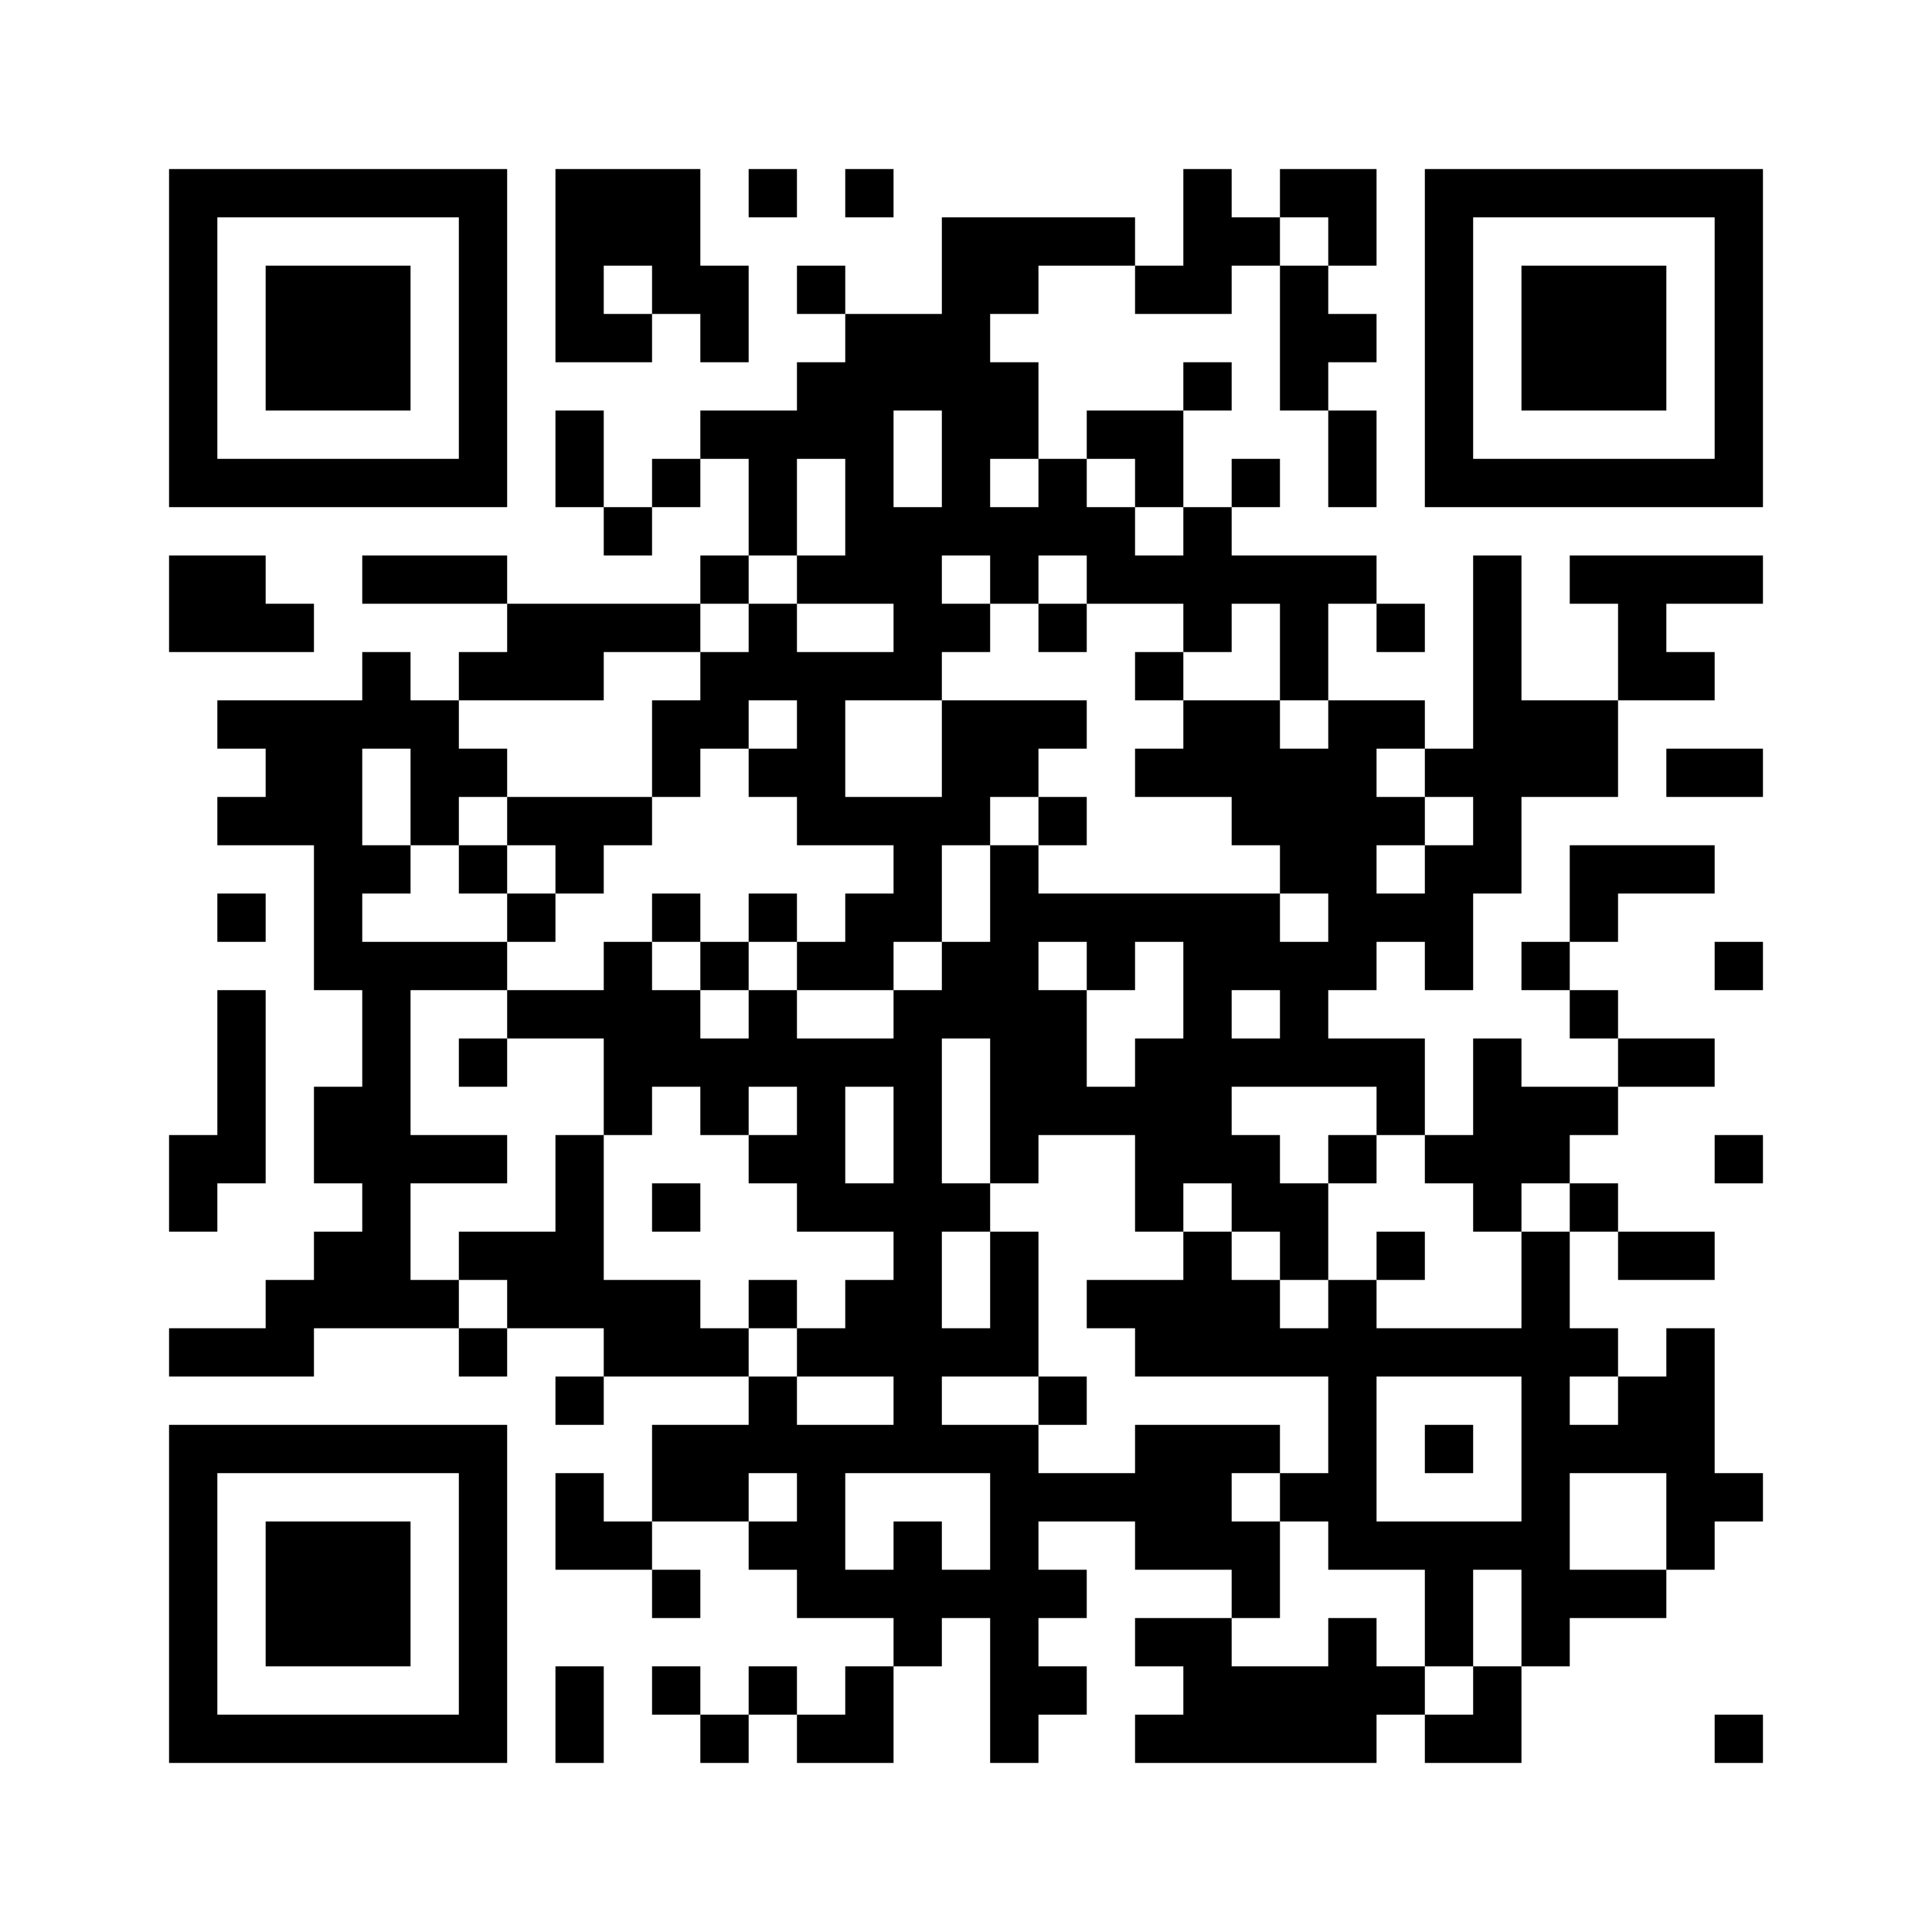
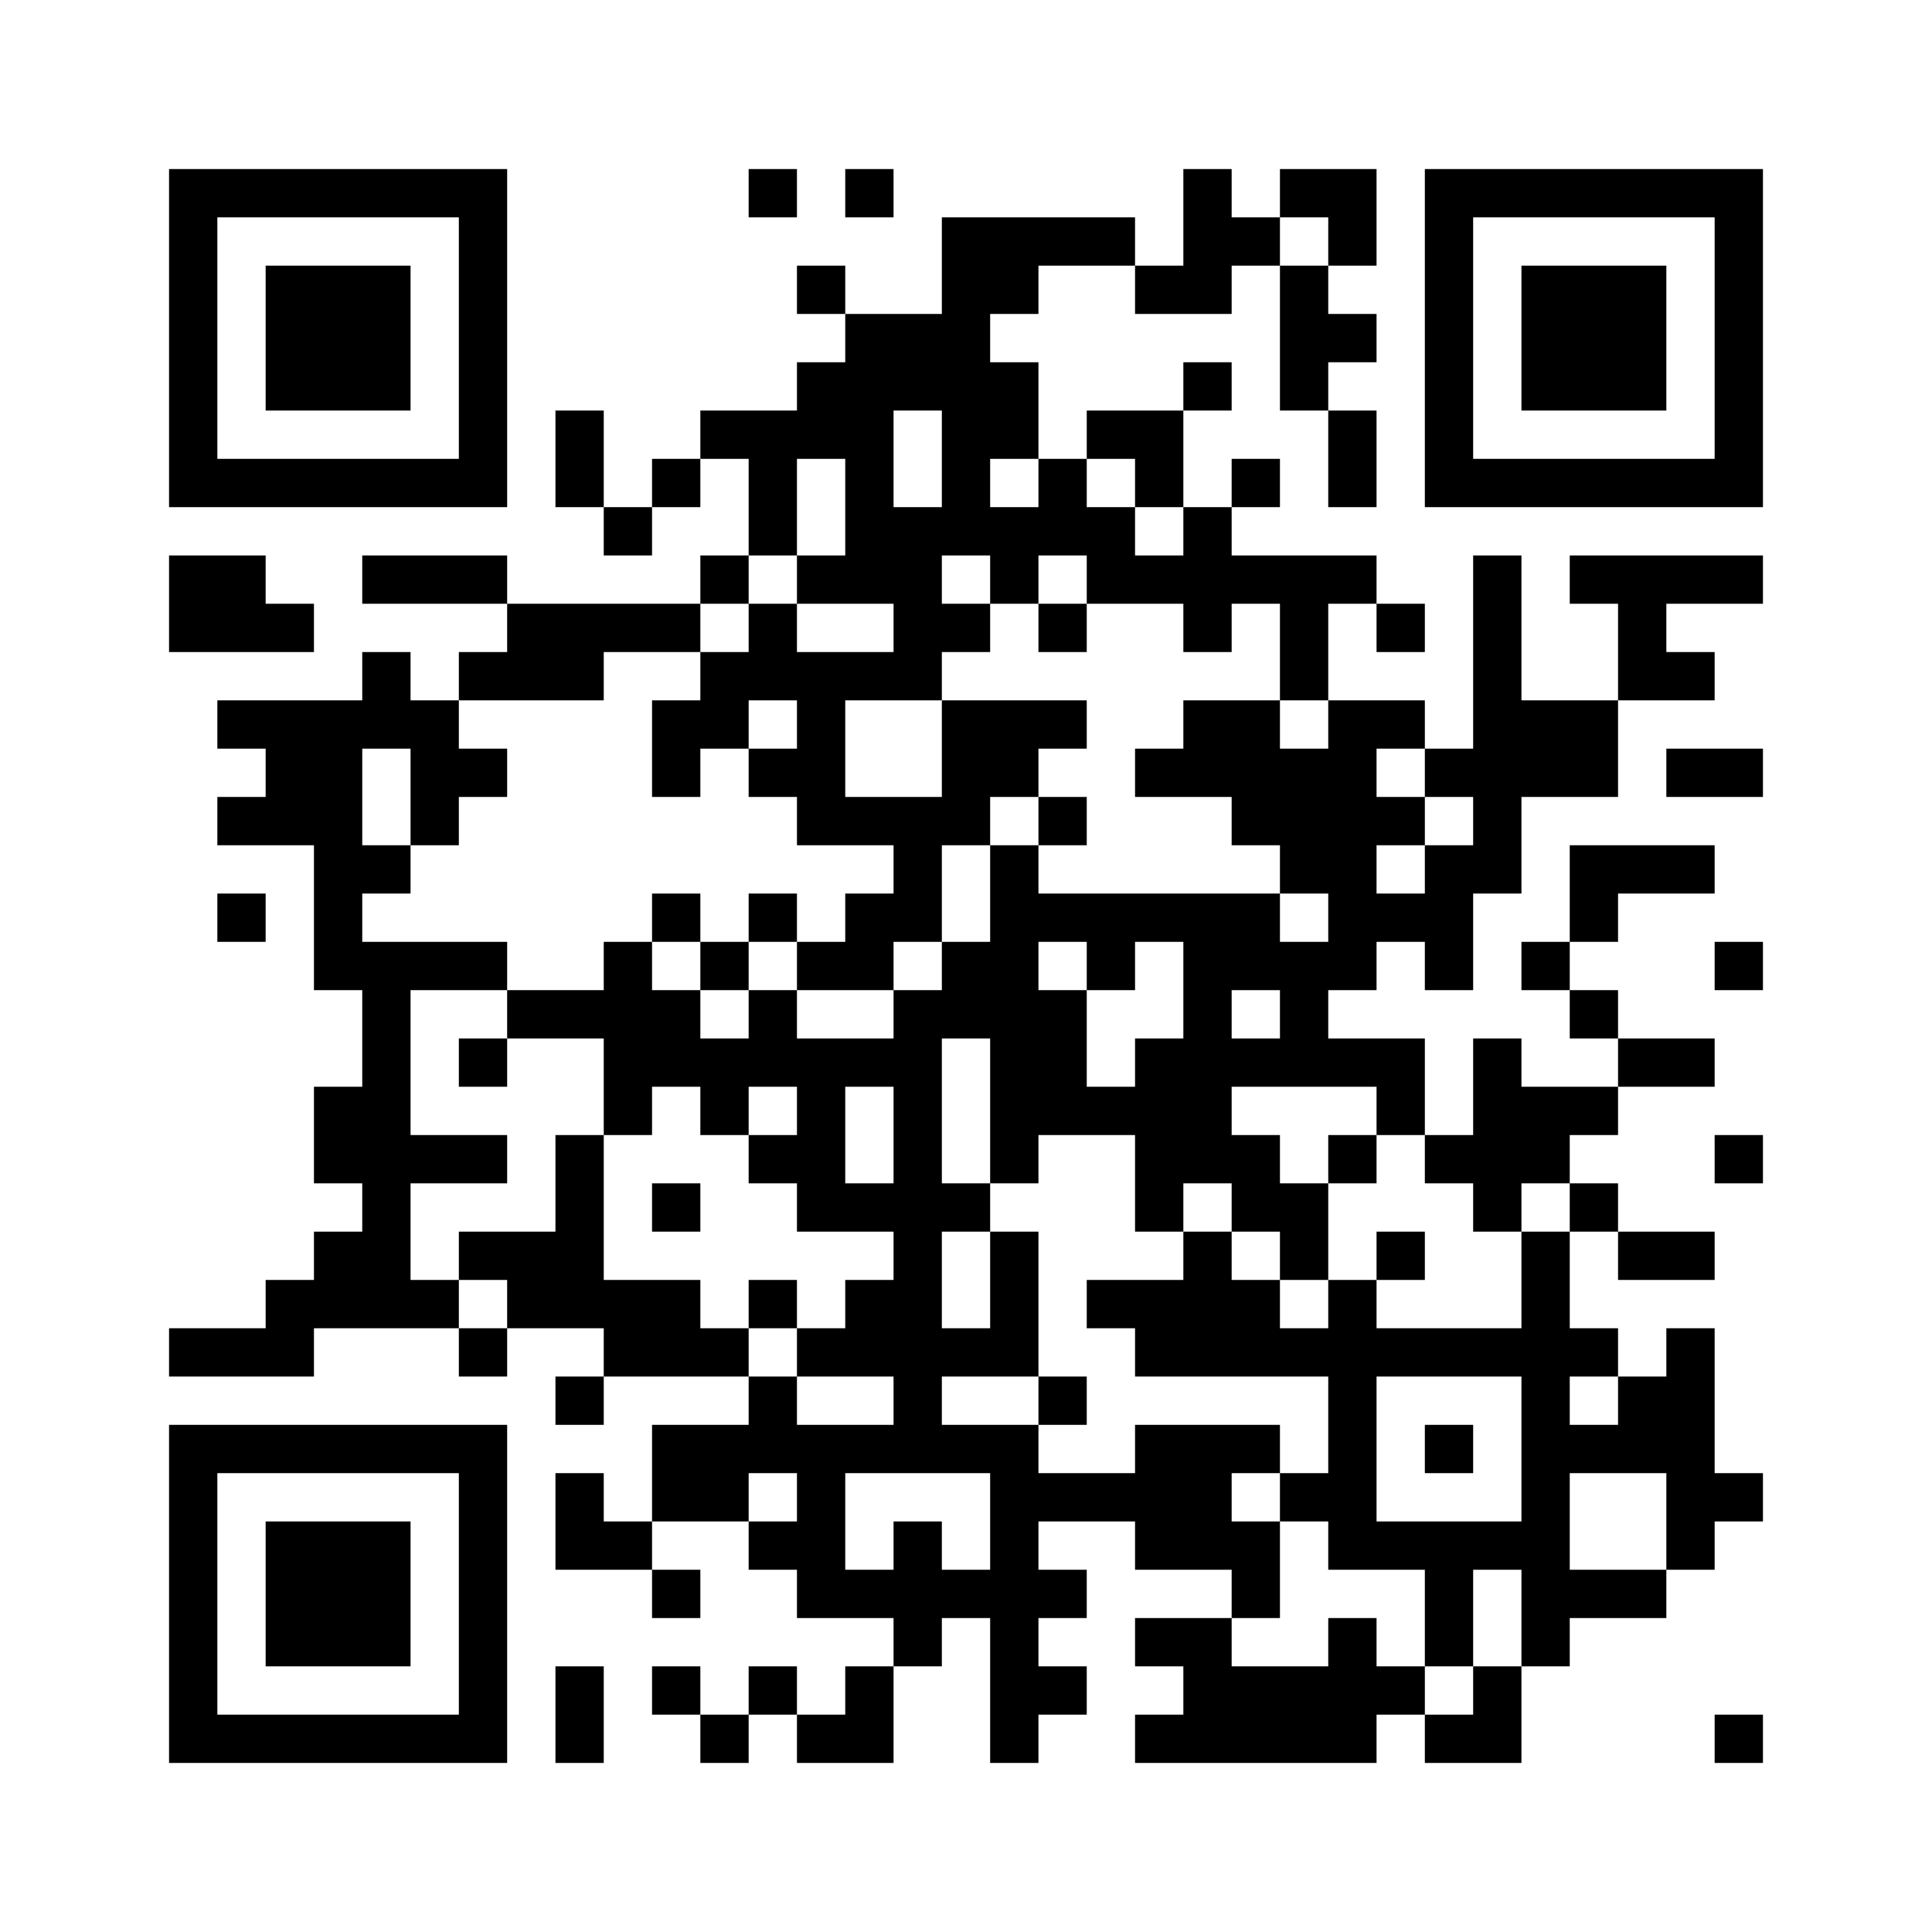
<svg xmlns="http://www.w3.org/2000/svg" version="1.0" width="320pt" height="320pt" viewBox="0 0 320 320" preserveAspectRatio="xMidYMid meet">
  <g>
-     <rect x="0" y="0" width="320" height="320" fill="#ffffff" />
    <g transform="translate(0,320) scale(0.05,-0.05)" fill="#000000" stroke="none">
      <path d="M560 5280 l0 -560 560 0 560 0 0 560 0 560 -560 0 -560 0 0 -560z m960 0 l0 -400 -400 0 -400 0 0 400 0 400 400 0 400 0 0 -400z" />
      <path d="M880 5280 l0 -240 240 0 240 0 0 240 0 240 -240 0 -240 0 0 -240z" />
-       <path d="M1840 5520 l0 -320 160 0 160 0 0 80 0 80 80 0 80 0 0 -80 0 -80 80 0 80 0 0 160 0 160 -80 0 -80 0 0 160 0 160 -240 0 -240 0 0 -320z m320 -80 l0 -80 -80 0 -80 0 0 80 0 80 80 0 80 0 0 -80z" />
-       <path d="M2480 5760 l0 -80 80 0 80 0 0 80 0 80 -80 0 -80 0 0 -80z" />
+       <path d="M2480 5760 l0 -80 80 0 80 0 0 80 0 80 -80 0 -80 0 0 -80" />
      <path d="M2800 5760 l0 -80 80 0 80 0 0 80 0 80 -80 0 -80 0 0 -80z" />
      <path d="M3920 5680 l0 -160 -80 0 -80 0 0 80 0 80 -320 0 -320 0 0 -160 0 -160 -160 0 -160 0 0 80 0 80 -80 0 -80 0 0 -80 0 -80 80 0 80 0 0 -80 0 -80 -80 0 -80 0 0 -80 0 -80 -160 0 -160 0 0 -80 0 -80 -80 0 -80 0 0 -80 0 -80 -80 0 -80 0 0 160 0 160 -80 0 -80 0 0 -160 0 -160 80 0 80 0 0 -80 0 -80 80 0 80 0 0 80 0 80 80 0 80 0 0 80 0 80 80 0 80 0 0 -160 0 -160 -80 0 -80 0 0 -80 0 -80 -320 0 -320 0 0 80 0 80 -240 0 -240 0 0 -80 0 -80 240 0 240 0 0 -80 0 -80 -80 0 -80 0 0 -80 0 -80 -80 0 -80 0 0 80 0 80 -80 0 -80 0 0 -80 0 -80 -240 0 -240 0 0 -80 0 -80 80 0 80 0 0 -80 0 -80 -80 0 -80 0 0 -80 0 -80 160 0 160 0 0 -240 0 -240 80 0 80 0 0 -160 0 -160 -80 0 -80 0 0 -160 0 -160 80 0 80 0 0 -80 0 -80 -80 0 -80 0 0 -80 0 -80 -80 0 -80 0 0 -80 0 -80 -160 0 -160 0 0 -80 0 -80 240 0 240 0 0 80 0 80 240 0 240 0 0 -80 0 -80 80 0 80 0 0 80 0 80 160 0 160 0 0 -80 0 -80 -80 0 -80 0 0 -80 0 -80 80 0 80 0 0 80 0 80 240 0 240 0 0 -80 0 -80 -160 0 -160 0 0 -160 0 -160 -80 0 -80 0 0 80 0 80 -80 0 -80 0 0 -160 0 -160 160 0 160 0 0 -80 0 -80 80 0 80 0 0 80 0 80 -80 0 -80 0 0 80 0 80 160 0 160 0 0 -80 0 -80 80 0 80 0 0 -80 0 -80 160 0 160 0 0 -80 0 -80 -80 0 -80 0 0 -80 0 -80 -80 0 -80 0 0 80 0 80 -80 0 -80 0 0 -80 0 -80 -80 0 -80 0 0 80 0 80 -80 0 -80 0 0 -80 0 -80 80 0 80 0 0 -80 0 -80 80 0 80 0 0 80 0 80 80 0 80 0 0 -80 0 -80 160 0 160 0 0 160 0 160 80 0 80 0 0 80 0 80 80 0 80 0 0 -240 0 -240 80 0 80 0 0 80 0 80 80 0 80 0 0 80 0 80 -80 0 -80 0 0 80 0 80 80 0 80 0 0 80 0 80 -80 0 -80 0 0 80 0 80 160 0 160 0 0 -80 0 -80 160 0 160 0 0 -80 0 -80 -160 0 -160 0 0 -80 0 -80 80 0 80 0 0 -80 0 -80 -80 0 -80 0 0 -80 0 -80 400 0 400 0 0 80 0 80 80 0 80 0 0 -80 0 -80 160 0 160 0 0 160 0 160 80 0 80 0 0 80 0 80 160 0 160 0 0 80 0 80 80 0 80 0 0 80 0 80 80 0 80 0 0 80 0 80 -80 0 -80 0 0 240 0 240 -80 0 -80 0 0 -80 0 -80 -80 0 -80 0 0 80 0 80 -80 0 -80 0 0 160 0 160 80 0 80 0 0 -80 0 -80 160 0 160 0 0 80 0 80 -160 0 -160 0 0 80 0 80 -80 0 -80 0 0 80 0 80 80 0 80 0 0 80 0 80 160 0 160 0 0 80 0 80 -160 0 -160 0 0 80 0 80 -80 0 -80 0 0 80 0 80 80 0 80 0 0 80 0 80 160 0 160 0 0 80 0 80 -240 0 -240 0 0 -160 0 -160 -80 0 -80 0 0 -80 0 -80 80 0 80 0 0 -80 0 -80 80 0 80 0 0 -80 0 -80 -160 0 -160 0 0 80 0 80 -80 0 -80 0 0 -160 0 -160 -80 0 -80 0 0 160 0 160 -160 0 -160 0 0 80 0 80 80 0 80 0 0 80 0 80 80 0 80 0 0 -80 0 -80 80 0 80 0 0 160 0 160 80 0 80 0 0 160 0 160 160 0 160 0 0 160 0 160 160 0 160 0 0 80 0 80 -80 0 -80 0 0 80 0 80 160 0 160 0 0 80 0 80 -320 0 -320 0 0 -80 0 -80 80 0 80 0 0 -160 0 -160 -160 0 -160 0 0 240 0 240 -80 0 -80 0 0 -320 0 -320 -80 0 -80 0 0 80 0 80 -160 0 -160 0 0 160 0 160 80 0 80 0 0 -80 0 -80 80 0 80 0 0 80 0 80 -80 0 -80 0 0 80 0 80 -240 0 -240 0 0 80 0 80 80 0 80 0 0 80 0 80 -80 0 -80 0 0 -80 0 -80 -80 0 -80 0 0 160 0 160 80 0 80 0 0 80 0 80 -80 0 -80 0 0 -80 0 -80 -160 0 -160 0 0 -80 0 -80 -80 0 -80 0 0 160 0 160 -80 0 -80 0 0 80 0 80 80 0 80 0 0 80 0 80 160 0 160 0 0 -80 0 -80 160 0 160 0 0 80 0 80 80 0 80 0 0 -240 0 -240 80 0 80 0 0 -160 0 -160 80 0 80 0 0 160 0 160 -80 0 -80 0 0 80 0 80 80 0 80 0 0 80 0 80 -80 0 -80 0 0 80 0 80 80 0 80 0 0 160 0 160 -160 0 -160 0 0 -80 0 -80 -80 0 -80 0 0 80 0 80 -80 0 -80 0 0 -160z m480 -80 l0 -80 -80 0 -80 0 0 80 0 80 80 0 80 0 0 -80z m-1280 -720 l0 -160 -80 0 -80 0 0 160 0 160 80 0 80 0 0 -160z m-320 -160 l0 -160 -80 0 -80 0 0 -80 0 -80 160 0 160 0 0 -80 0 -80 -160 0 -160 0 0 80 0 80 -80 0 -80 0 0 -80 0 -80 -80 0 -80 0 0 -80 0 -80 -80 0 -80 0 0 -160 0 -160 80 0 80 0 0 80 0 80 80 0 80 0 0 80 0 80 80 0 80 0 0 -80 0 -80 -80 0 -80 0 0 -80 0 -80 80 0 80 0 0 -80 0 -80 160 0 160 0 0 -80 0 -80 -80 0 -80 0 0 -80 0 -80 -80 0 -80 0 0 -80 0 -80 160 0 160 0 0 80 0 80 80 0 80 0 0 160 0 160 80 0 80 0 0 80 0 80 80 0 80 0 0 80 0 80 80 0 80 0 0 80 0 80 -240 0 -240 0 0 -160 0 -160 -160 0 -160 0 0 160 0 160 160 0 160 0 0 80 0 80 80 0 80 0 0 80 0 80 -80 0 -80 0 0 80 0 80 80 0 80 0 0 -80 0 -80 80 0 80 0 0 80 0 80 80 0 80 0 0 -80 0 -80 160 0 160 0 0 -80 0 -80 80 0 80 0 0 80 0 80 80 0 80 0 0 -160 0 -160 80 0 80 0 0 -80 0 -80 -80 0 -80 0 0 80 0 80 -160 0 -160 0 0 -80 0 -80 -80 0 -80 0 0 -80 0 -80 160 0 160 0 0 -80 0 -80 80 0 80 0 0 -80 0 -80 80 0 80 0 0 -80 0 -80 -80 0 -80 0 0 80 0 80 -400 0 -400 0 0 80 0 80 -80 0 -80 0 0 -160 0 -160 -80 0 -80 0 0 -80 0 -80 -80 0 -80 0 0 -80 0 -80 -160 0 -160 0 0 80 0 80 -80 0 -80 0 0 -80 0 -80 -80 0 -80 0 0 80 0 80 -80 0 -80 0 0 80 0 80 -80 0 -80 0 0 -80 0 -80 -160 0 -160 0 0 -80 0 -80 160 0 160 0 0 -160 0 -160 80 0 80 0 0 80 0 80 80 0 80 0 0 -80 0 -80 80 0 80 0 0 80 0 80 80 0 80 0 0 -80 0 -80 -80 0 -80 0 0 -80 0 -80 80 0 80 0 0 -80 0 -80 160 0 160 0 0 -80 0 -80 -80 0 -80 0 0 -80 0 -80 -80 0 -80 0 0 -80 0 -80 160 0 160 0 0 -80 0 -80 -160 0 -160 0 0 80 0 80 -80 0 -80 0 0 80 0 80 -80 0 -80 0 0 80 0 80 -160 0 -160 0 0 240 0 240 -80 0 -80 0 0 -160 0 -160 -160 0 -160 0 0 -80 0 -80 80 0 80 0 0 -80 0 -80 -80 0 -80 0 0 80 0 80 -80 0 -80 0 0 160 0 160 160 0 160 0 0 80 0 80 -160 0 -160 0 0 240 0 240 160 0 160 0 0 80 0 80 -240 0 -240 0 0 80 0 80 80 0 80 0 0 80 0 80 -80 0 -80 0 0 160 0 160 80 0 80 0 0 -160 0 -160 80 0 80 0 0 80 0 80 80 0 80 0 0 80 0 80 -80 0 -80 0 0 80 0 80 240 0 240 0 0 80 0 80 160 0 160 0 0 80 0 80 80 0 80 0 0 80 0 80 80 0 80 0 0 160 0 160 80 0 80 0 0 -160z m640 80 l0 -80 -80 0 -80 0 0 80 0 80 80 0 80 0 0 -80z m320 0 l0 -80 80 0 80 0 0 -80 0 -80 -80 0 -80 0 0 80 0 80 -80 0 -80 0 0 80 0 80 80 0 80 0 0 -80z m960 -960 l0 -80 80 0 80 0 0 -80 0 -80 -80 0 -80 0 0 -80 0 -80 -80 0 -80 0 0 80 0 80 80 0 80 0 0 80 0 80 -80 0 -80 0 0 80 0 80 80 0 80 0 0 -80z m-1120 -640 l0 -80 80 0 80 0 0 80 0 80 80 0 80 0 0 -160 0 -160 -80 0 -80 0 0 -80 0 -80 -80 0 -80 0 0 160 0 160 -80 0 -80 0 0 80 0 80 80 0 80 0 0 -80z m640 -160 l0 -80 -80 0 -80 0 0 80 0 80 80 0 80 0 0 -80z m-960 -320 l0 -240 80 0 80 0 0 80 0 80 160 0 160 0 0 -160 0 -160 80 0 80 0 0 80 0 80 80 0 80 0 0 -80 0 -80 80 0 80 0 0 -80 0 -80 80 0 80 0 0 160 0 160 -80 0 -80 0 0 80 0 80 -80 0 -80 0 0 80 0 80 240 0 240 0 0 -80 0 -80 80 0 80 0 0 -80 0 -80 80 0 80 0 0 -80 0 -80 80 0 80 0 0 80 0 80 80 0 80 0 0 -80 0 -80 -80 0 -80 0 0 -160 0 -160 -240 0 -240 0 0 80 0 80 -80 0 -80 0 0 -80 0 -80 -80 0 -80 0 0 80 0 80 -80 0 -80 0 0 80 0 80 -80 0 -80 0 0 -80 0 -80 -160 0 -160 0 0 -80 0 -80 80 0 80 0 0 -80 0 -80 320 0 320 0 0 -160 0 -160 -80 0 -80 0 0 -80 0 -80 80 0 80 0 0 -80 0 -80 160 0 160 0 0 -160 0 -160 80 0 80 0 0 160 0 160 80 0 80 0 0 -160 0 -160 -80 0 -80 0 0 -80 0 -80 -80 0 -80 0 0 80 0 80 -80 0 -80 0 0 80 0 80 -80 0 -80 0 0 -80 0 -80 -160 0 -160 0 0 80 0 80 80 0 80 0 0 160 0 160 -80 0 -80 0 0 80 0 80 80 0 80 0 0 80 0 80 -240 0 -240 0 0 -80 0 -80 -160 0 -160 0 0 80 0 80 -160 0 -160 0 0 80 0 80 160 0 160 0 0 240 0 240 -80 0 -80 0 0 -160 0 -160 -80 0 -80 0 0 160 0 160 80 0 80 0 0 80 0 80 -80 0 -80 0 0 240 0 240 80 0 80 0 0 -240z m-320 -80 l0 -160 -80 0 -80 0 0 160 0 160 80 0 80 0 0 -160z m2080 -1040 l0 -240 -240 0 -240 0 0 240 0 240 240 0 240 0 0 -240z m320 160 l0 -80 -80 0 -80 0 0 80 0 80 80 0 80 0 0 -80z m-2720 -320 l0 -80 -80 0 -80 0 0 80 0 80 80 0 80 0 0 -80z m640 -80 l0 -160 -80 0 -80 0 0 80 0 80 -80 0 -80 0 0 -80 0 -80 -80 0 -80 0 0 160 0 160 240 0 240 0 0 -160z m2240 0 l0 -160 -160 0 -160 0 0 160 0 160 160 0 160 0 0 -160z" />
      <path d="M3440 4320 l0 -80 80 0 80 0 0 80 0 80 -80 0 -80 0 0 -80z" />
-       <path d="M3760 4160 l0 -80 80 0 80 0 0 80 0 80 -80 0 -80 0 0 -80z" />
-       <path d="M1680 3680 l0 -80 -80 0 -80 0 0 -80 0 -80 80 0 80 0 0 -80 0 -80 80 0 80 0 0 80 0 80 80 0 80 0 0 80 0 80 80 0 80 0 0 80 0 80 -240 0 -240 0 0 -80z m160 -160 l0 -80 -80 0 -80 0 0 80 0 80 80 0 80 0 0 -80z" />
      <path d="M3440 3680 l0 -80 80 0 80 0 0 80 0 80 -80 0 -80 0 0 -80z" />
      <path d="M2160 3360 l0 -80 80 0 80 0 0 -80 0 -80 80 0 80 0 0 80 0 80 80 0 80 0 0 80 0 80 -80 0 -80 0 0 -80 0 -80 -80 0 -80 0 0 80 0 80 -80 0 -80 0 0 -80z" />
      <path d="M1520 2880 l0 -80 80 0 80 0 0 80 0 80 -80 0 -80 0 0 -80z" />
      <path d="M2160 2400 l0 -80 80 0 80 0 0 80 0 80 -80 0 -80 0 0 -80z" />
      <path d="M2480 2080 l0 -80 80 0 80 0 0 80 0 80 -80 0 -80 0 0 -80z" />
      <path d="M4400 2560 l0 -80 80 0 80 0 0 80 0 80 -80 0 -80 0 0 -80z" />
      <path d="M4560 2240 l0 -80 80 0 80 0 0 80 0 80 -80 0 -80 0 0 -80z" />
      <path d="M3440 1760 l0 -80 80 0 80 0 0 80 0 80 -80 0 -80 0 0 -80z" />
      <path d="M4720 1600 l0 -80 80 0 80 0 0 80 0 80 -80 0 -80 0 0 -80z" />
      <path d="M4720 5280 l0 -560 560 0 560 0 0 560 0 560 -560 0 -560 0 0 -560z m960 0 l0 -400 -400 0 -400 0 0 400 0 400 400 0 400 0 0 -400z" />
      <path d="M5040 5280 l0 -240 240 0 240 0 0 240 0 240 -240 0 -240 0 0 -240z" />
      <path d="M560 4400 l0 -160 240 0 240 0 0 80 0 80 -80 0 -80 0 0 80 0 80 -160 0 -160 0 0 -160z" />
      <path d="M5520 3840 l0 -80 160 0 160 0 0 80 0 80 -160 0 -160 0 0 -80z" />
      <path d="M720 3360 l0 -80 80 0 80 0 0 80 0 80 -80 0 -80 0 0 -80z" />
      <path d="M5680 3200 l0 -80 80 0 80 0 0 80 0 80 -80 0 -80 0 0 -80z" />
-       <path d="M720 2880 l0 -240 -80 0 -80 0 0 -160 0 -160 80 0 80 0 0 80 0 80 80 0 80 0 0 320 0 320 -80 0 -80 0 0 -240z" />
      <path d="M5680 2560 l0 -80 80 0 80 0 0 80 0 80 -80 0 -80 0 0 -80z" />
      <path d="M560 1120 l0 -560 560 0 560 0 0 560 0 560 -560 0 -560 0 0 -560z m960 0 l0 -400 -400 0 -400 0 0 400 0 400 400 0 400 0 0 -400z" />
      <path d="M880 1120 l0 -240 240 0 240 0 0 240 0 240 -240 0 -240 0 0 -240z" />
      <path d="M1840 720 l0 -160 80 0 80 0 0 160 0 160 -80 0 -80 0 0 -160z" />
      <path d="M5680 640 l0 -80 80 0 80 0 0 80 0 80 -80 0 -80 0 0 -80z" />
    </g>
  </g>
</svg>